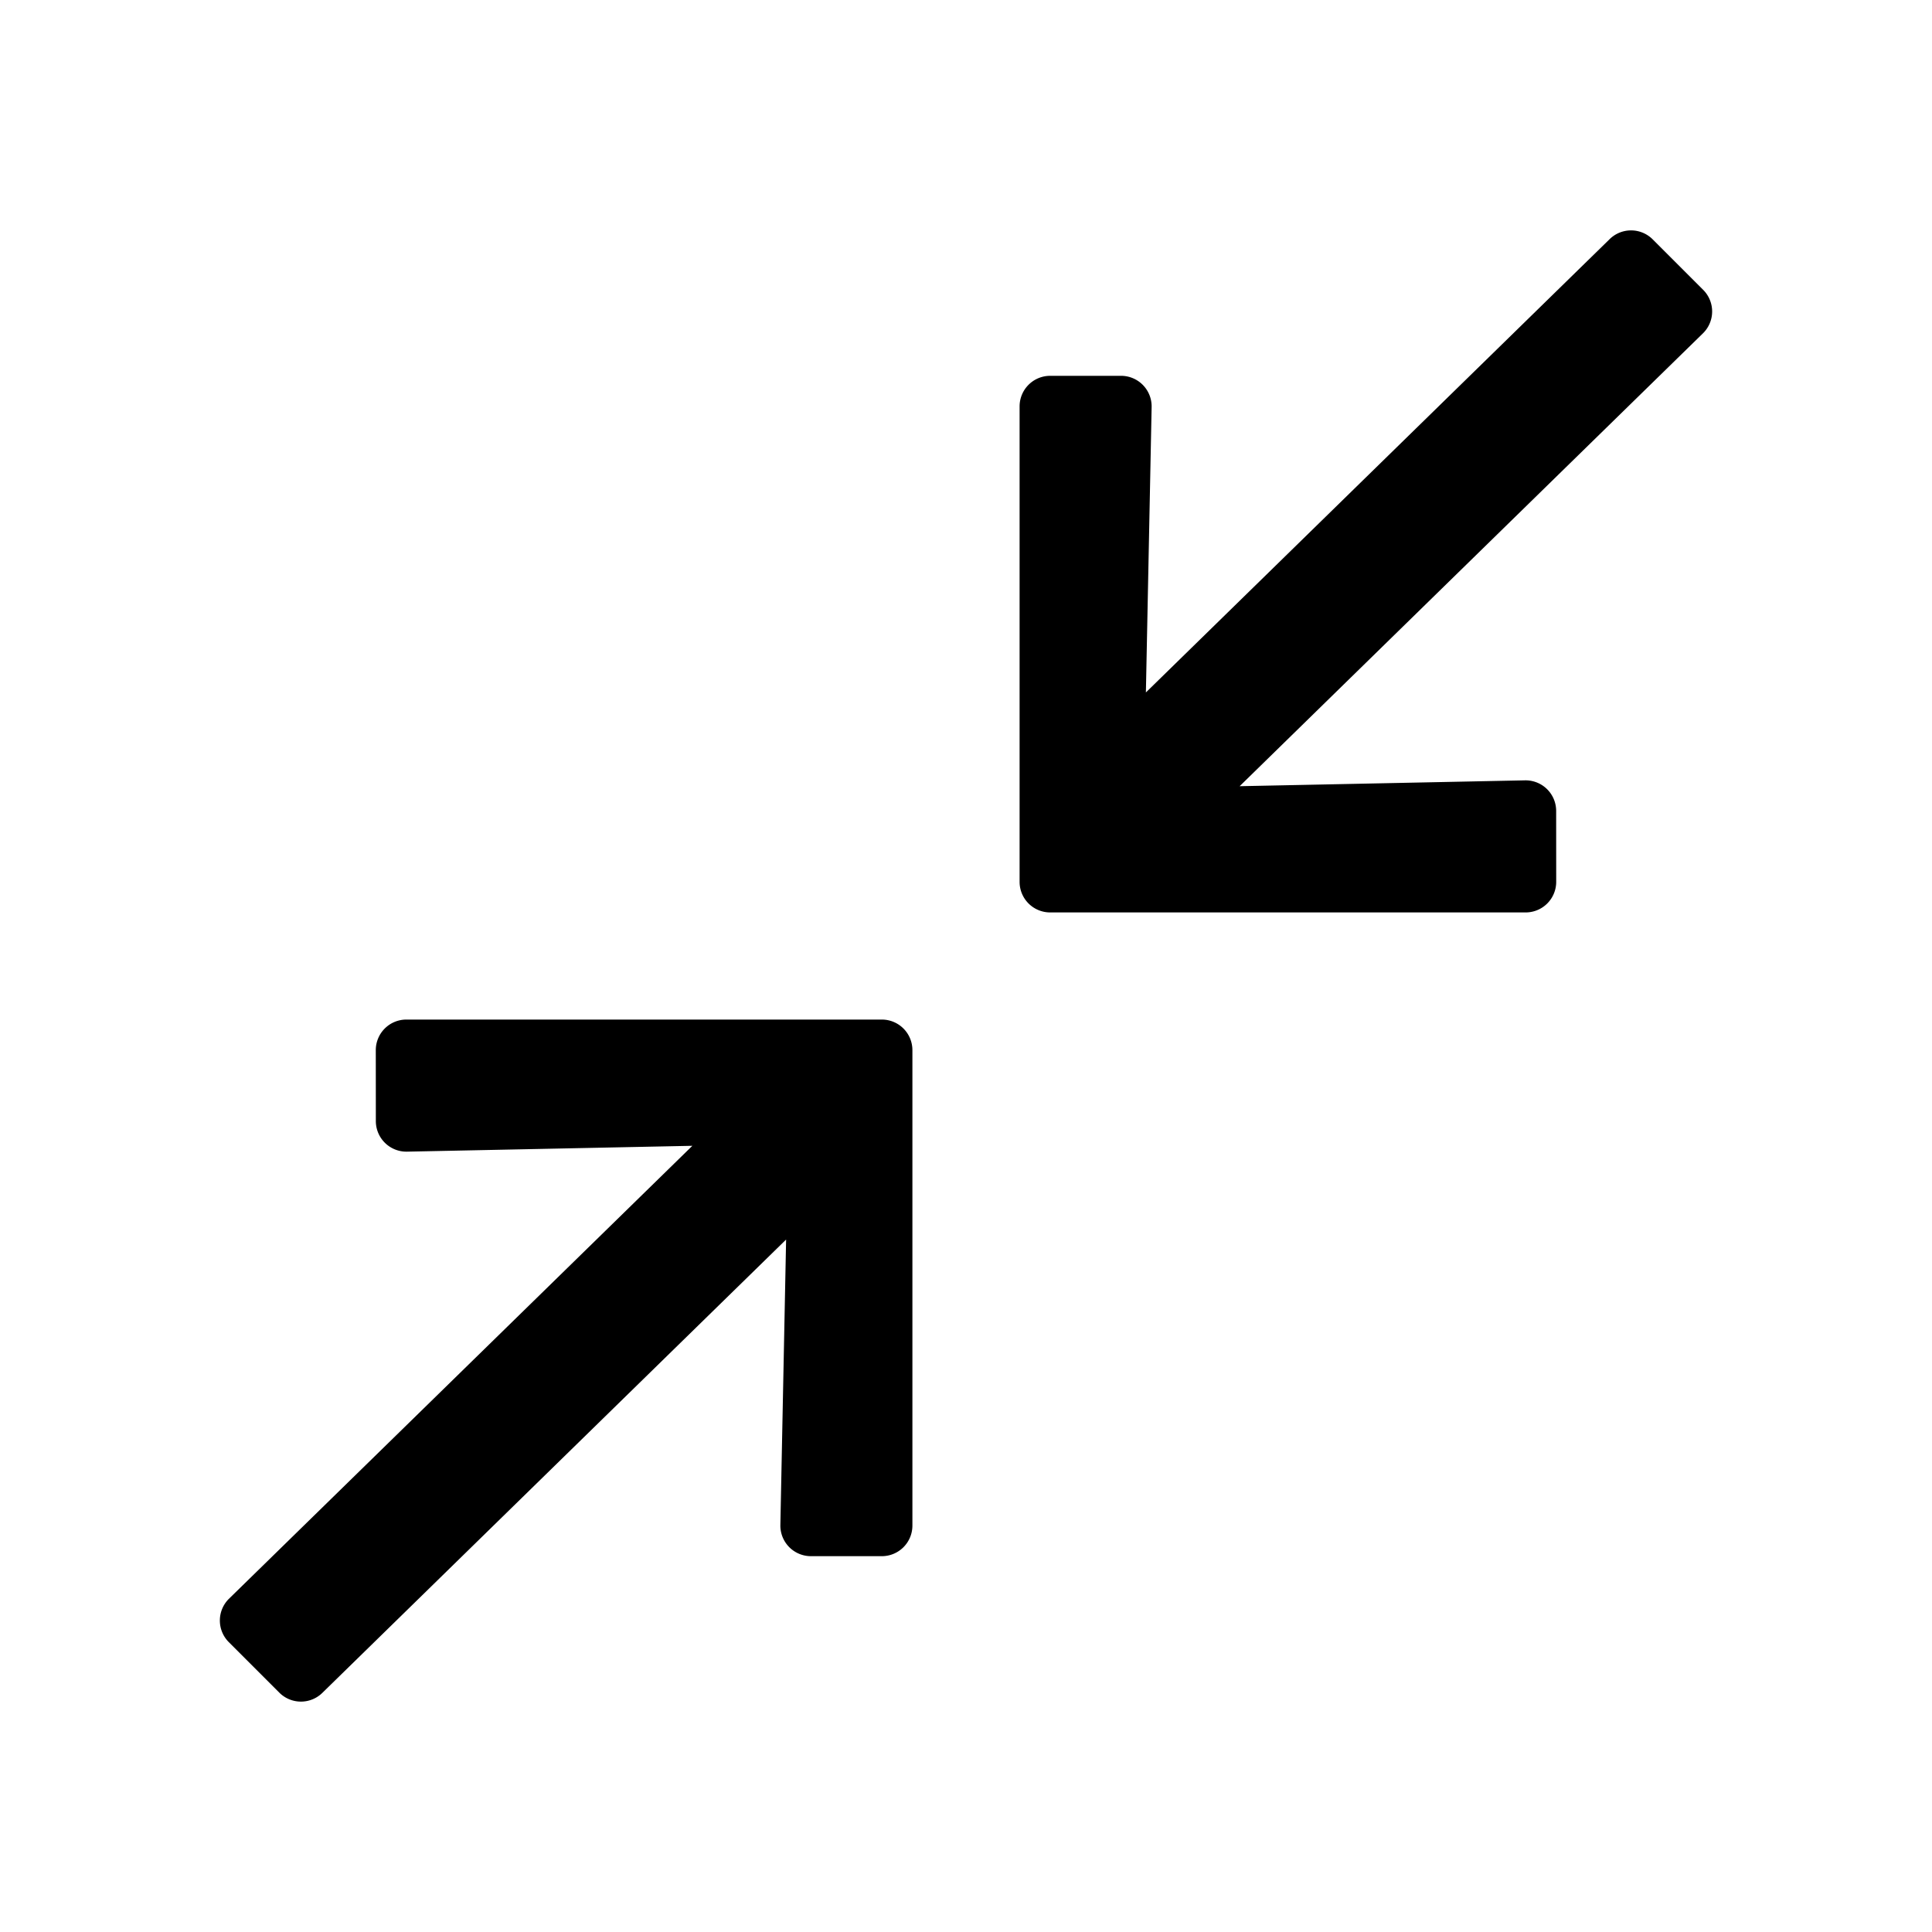
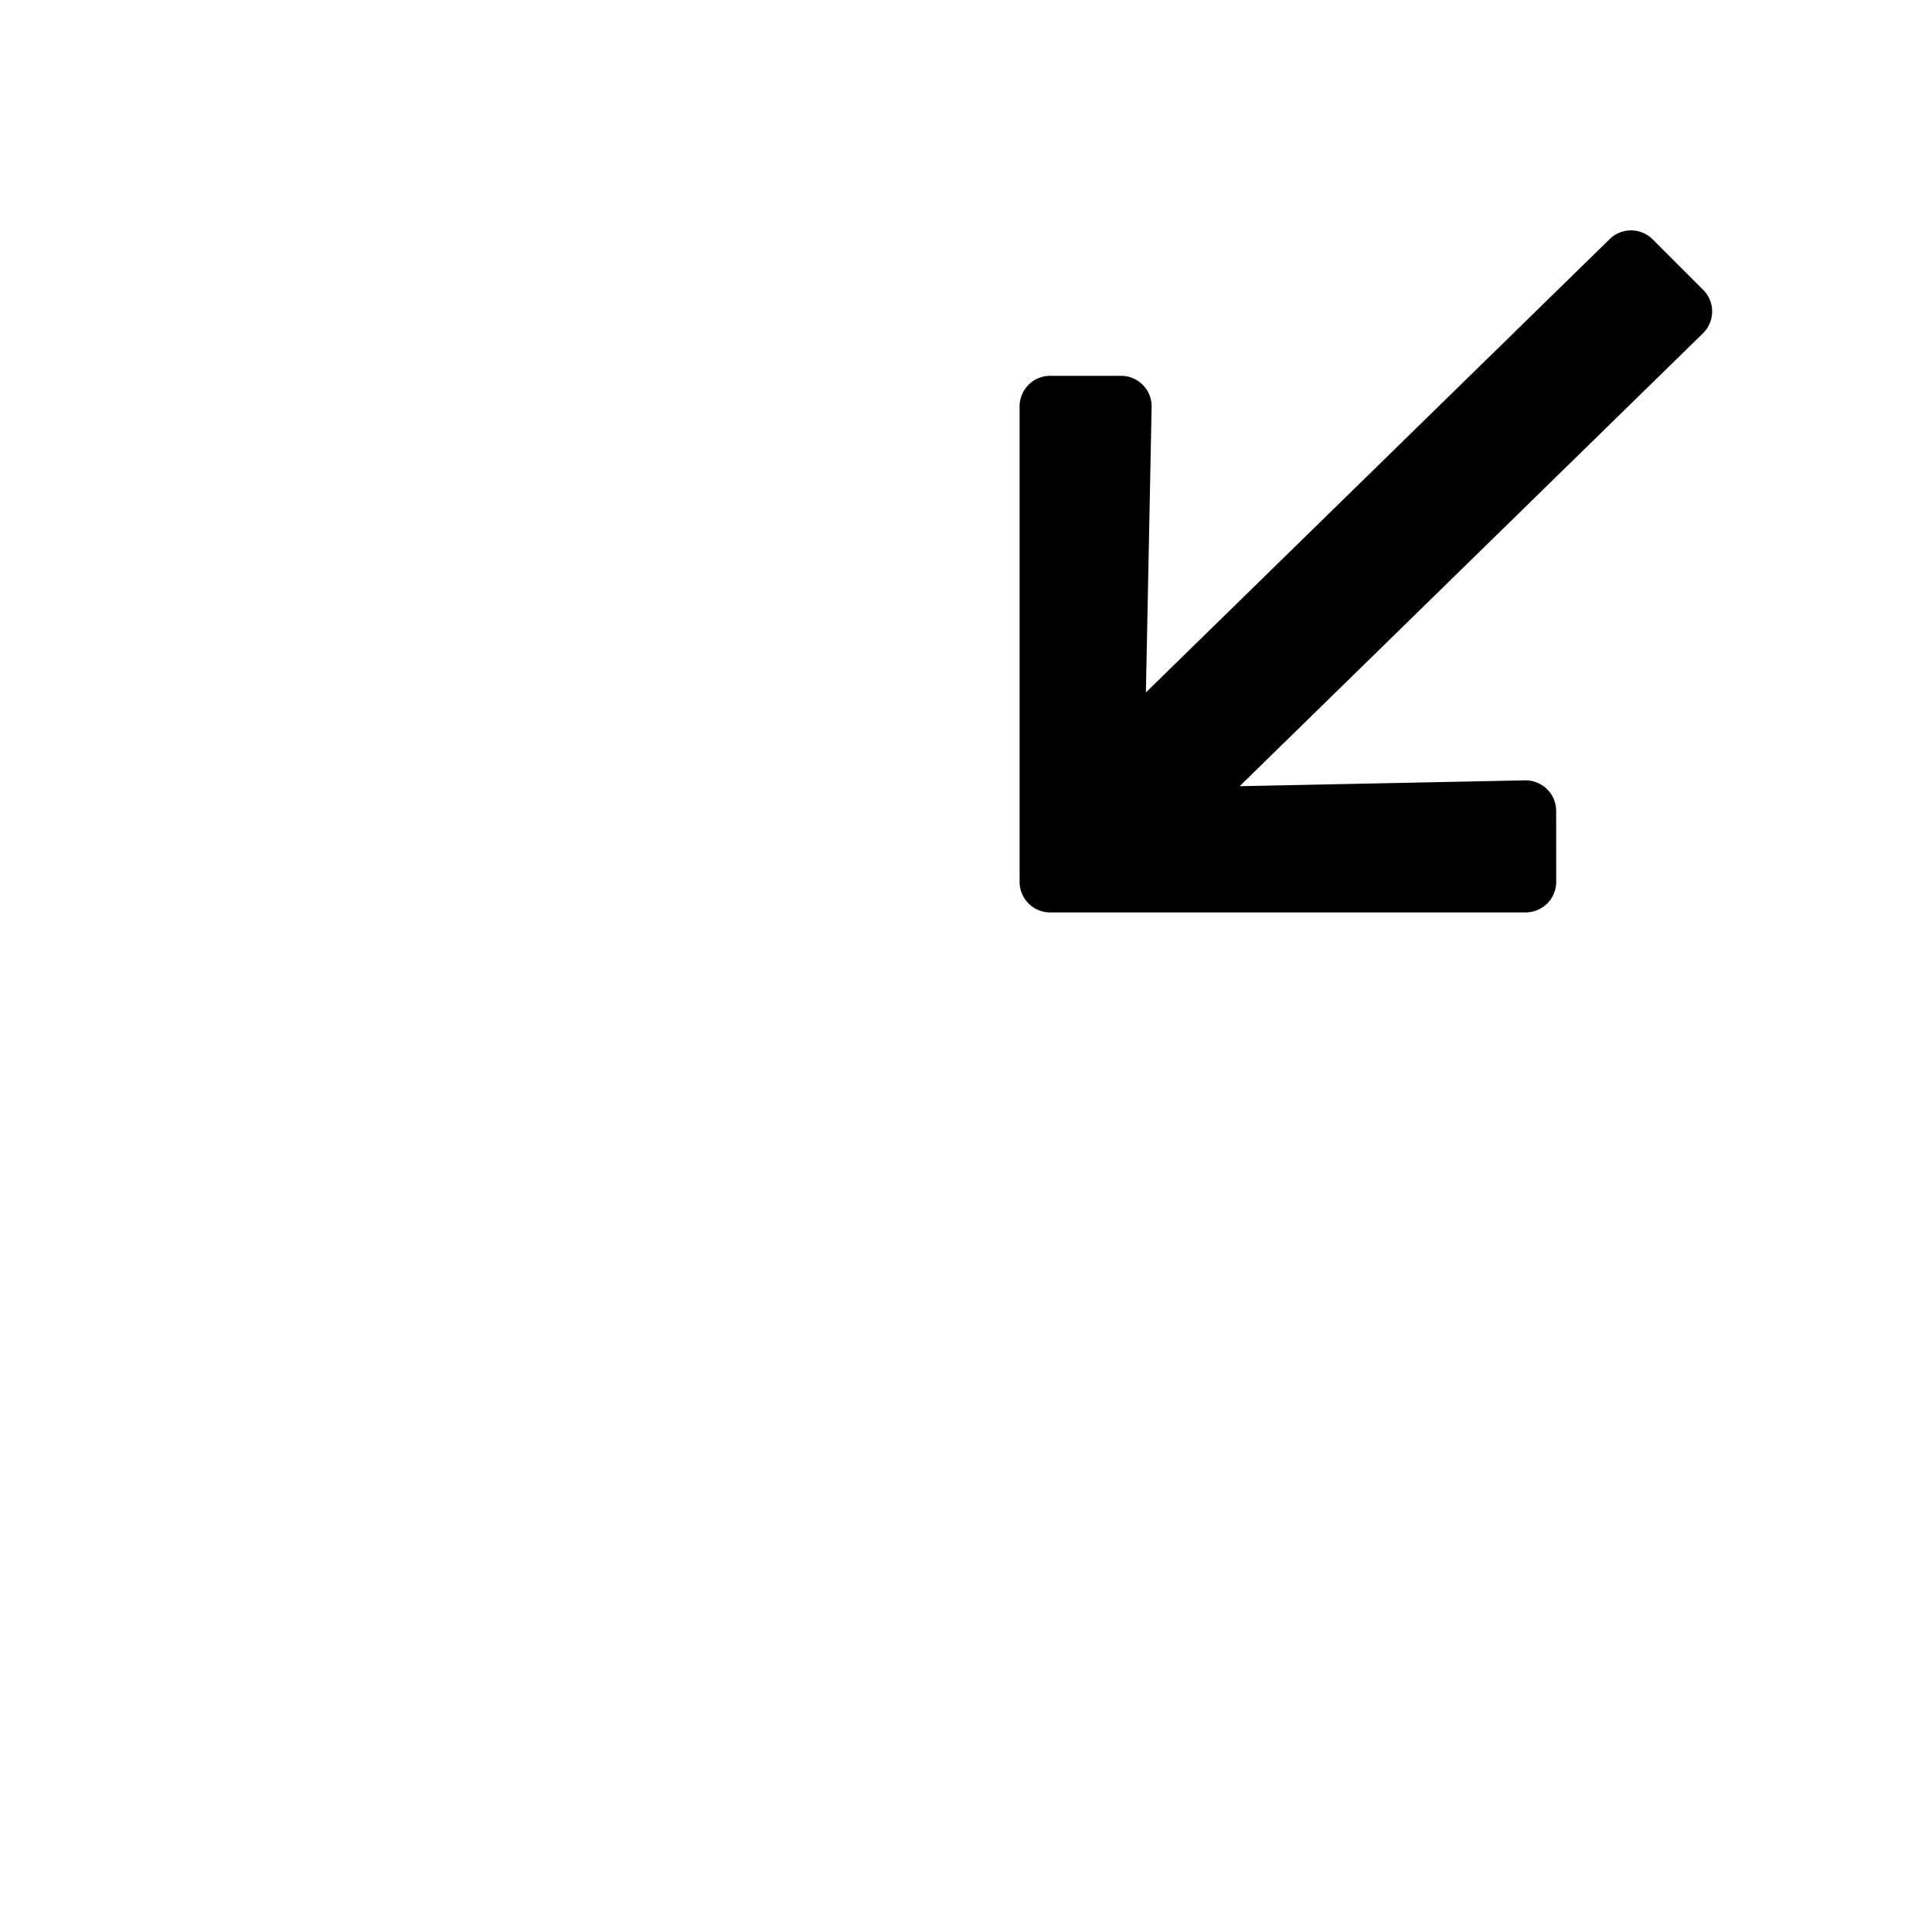
<svg xmlns="http://www.w3.org/2000/svg" width="26.156" height="26.155" viewBox="0 0 26.156 26.155">
  <g transform="translate(-1232.799 -271.973)">
-     <path d="M.121,5.258.8,5.936a.414.414,0,0,0,.592-.006L4.067,3.143l-.1,8.775a.414.414,0,0,0,.414.414h.967a.414.414,0,0,0,.414-.414l.1-8.775L8.539,5.93a.414.414,0,0,0,.592.006l.678-.678a.414.414,0,0,0,0-.586L5.258.121a.414.414,0,0,0-.586,0L.121,4.672A.414.414,0,0,0,.121,5.258Z" transform="translate(1241.519 282.387) rotate(45)" />
    <path d="M.121,5.258.8,5.936a.414.414,0,0,0,.592-.006L4.067,3.143l-.1,8.775a.414.414,0,0,0,.414.414h.967a.414.414,0,0,0,.414-.414l.1-8.775L8.539,5.93a.414.414,0,0,0,.592.006l.678-.678a.414.414,0,0,0,0-.586L5.258.121a.414.414,0,0,0-.586,0L.121,4.672A.414.414,0,0,0,.121,5.258Z" transform="translate(1250.235 287.715) rotate(-135)" />
  </g>
</svg>